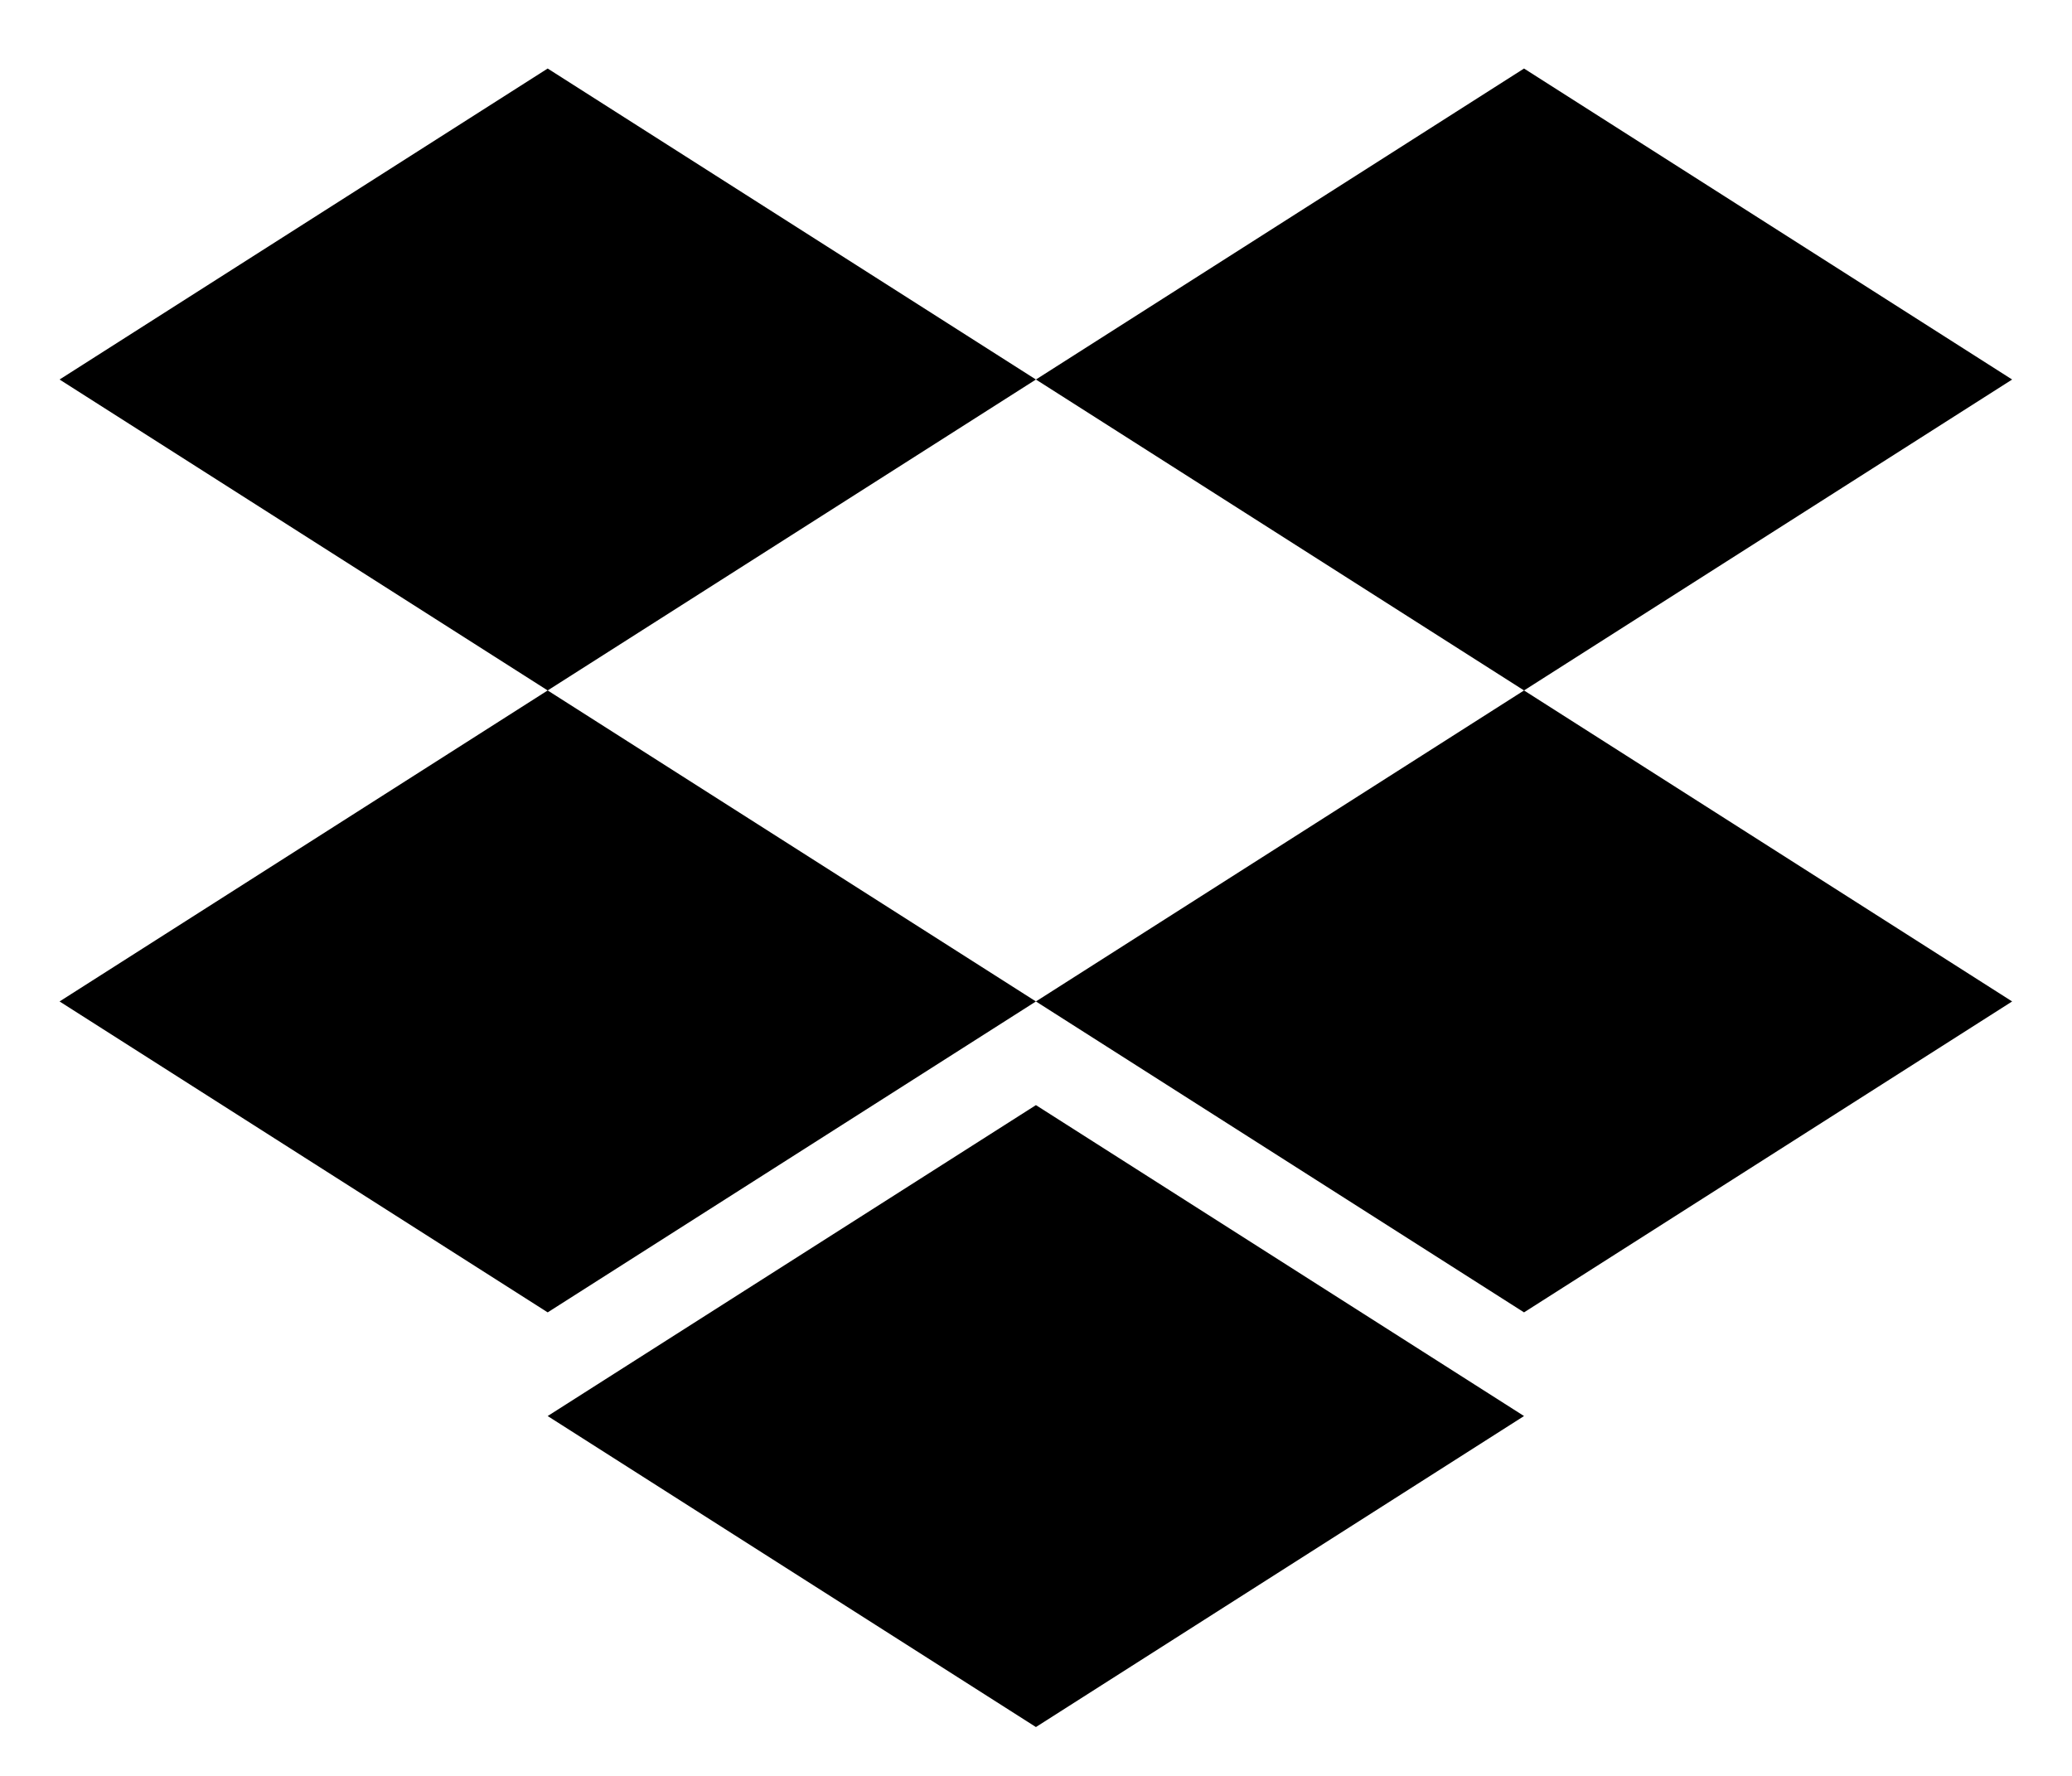
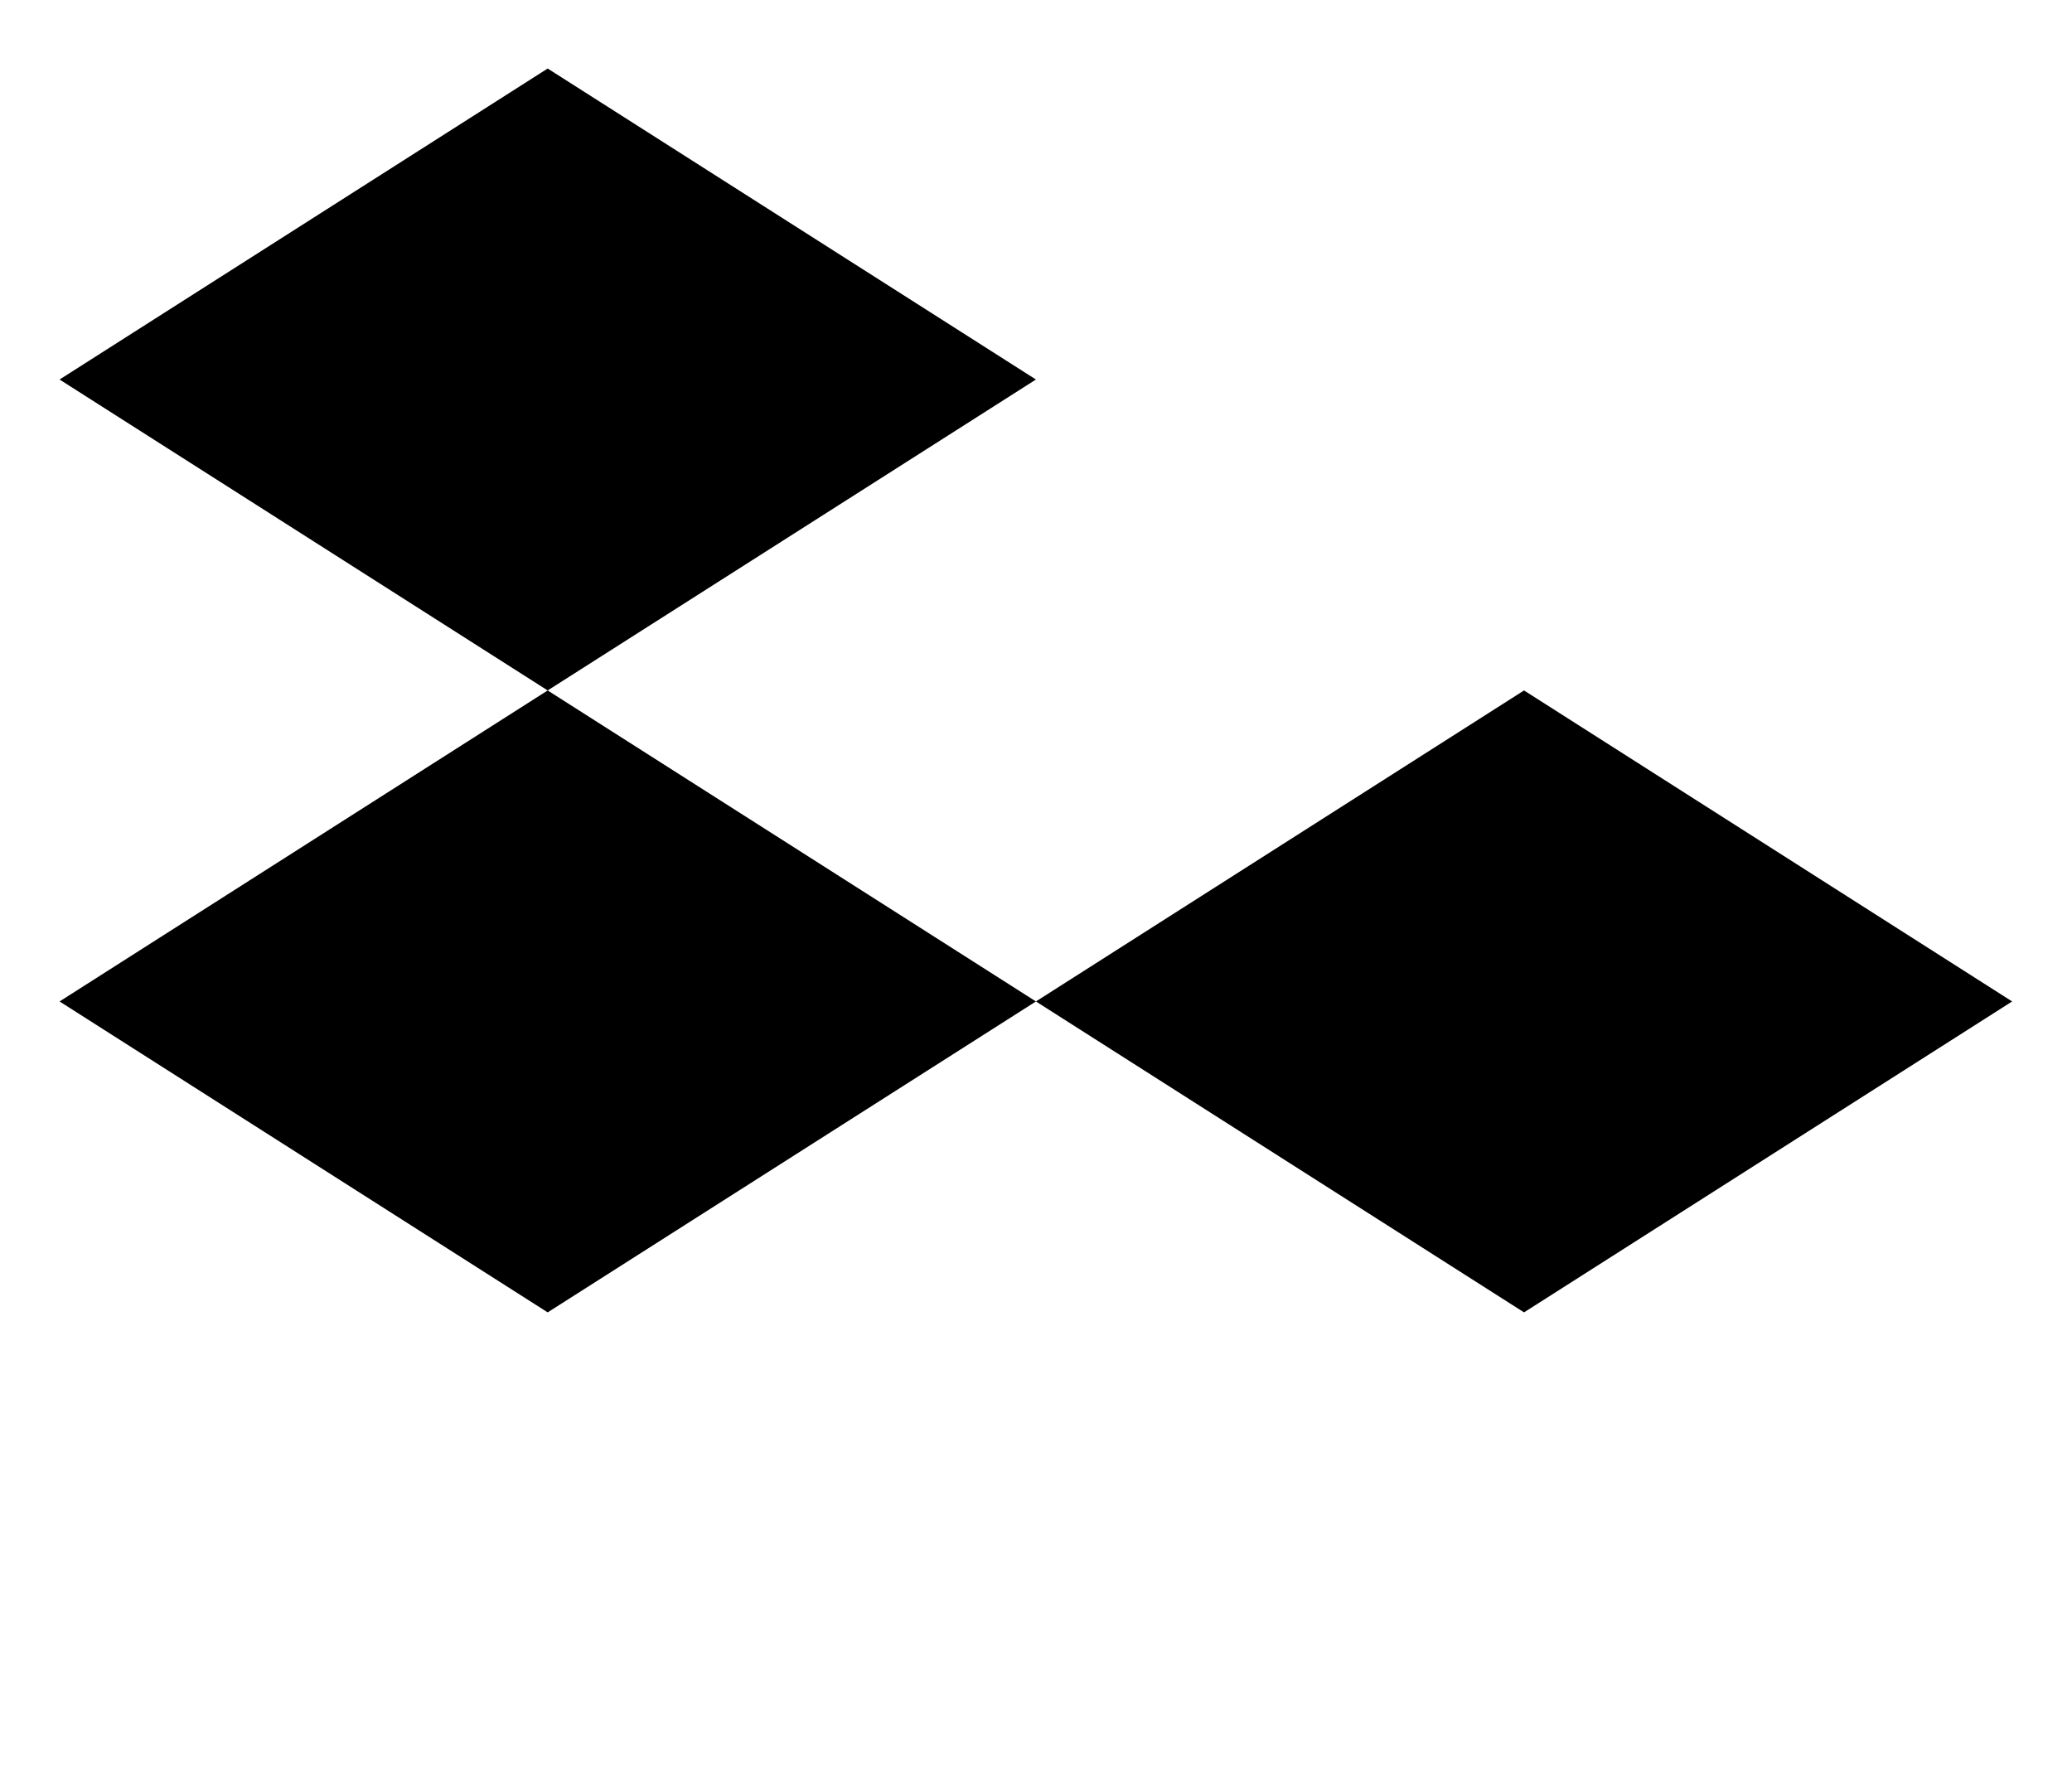
<svg xmlns="http://www.w3.org/2000/svg" fill="none" viewBox="0 0 28 24" height="24" width="28">
  <path style="fill:#0061FF;fill:color(display-p3 0 0.38 1);fill-opacity:1;" fill="#0061FF" d="M7.401 9.331L13.999 5.129L7.401 0.926L0.805 5.129L7.401 9.331Z" />
-   <path style="fill:#0061FF;fill:color(display-p3 0 0.38 1);fill-opacity:1;" fill="#0061FF" d="M20.595 9.331L27.191 5.129L20.595 0.926L13.999 5.129L20.595 9.331Z" />
  <path style="fill:#0061FF;fill:color(display-p3 0 0.38 1);fill-opacity:1;" fill="#0061FF" d="M13.999 13.534L7.401 9.331L0.805 13.534L7.401 17.736L13.999 13.534Z" />
  <path style="fill:#0061FF;fill:color(display-p3 0 0.38 1);fill-opacity:1;" fill="#0061FF" d="M20.595 17.736L27.191 13.534L20.595 9.331L13.999 13.534L20.595 17.736Z" />
-   <path style="fill:#0061FF;fill:color(display-p3 0 0.38 1);fill-opacity:1;" fill="#0061FF" d="M20.595 19.137L13.999 14.935L7.401 19.137L13.999 23.34L20.595 19.137Z" />
</svg>